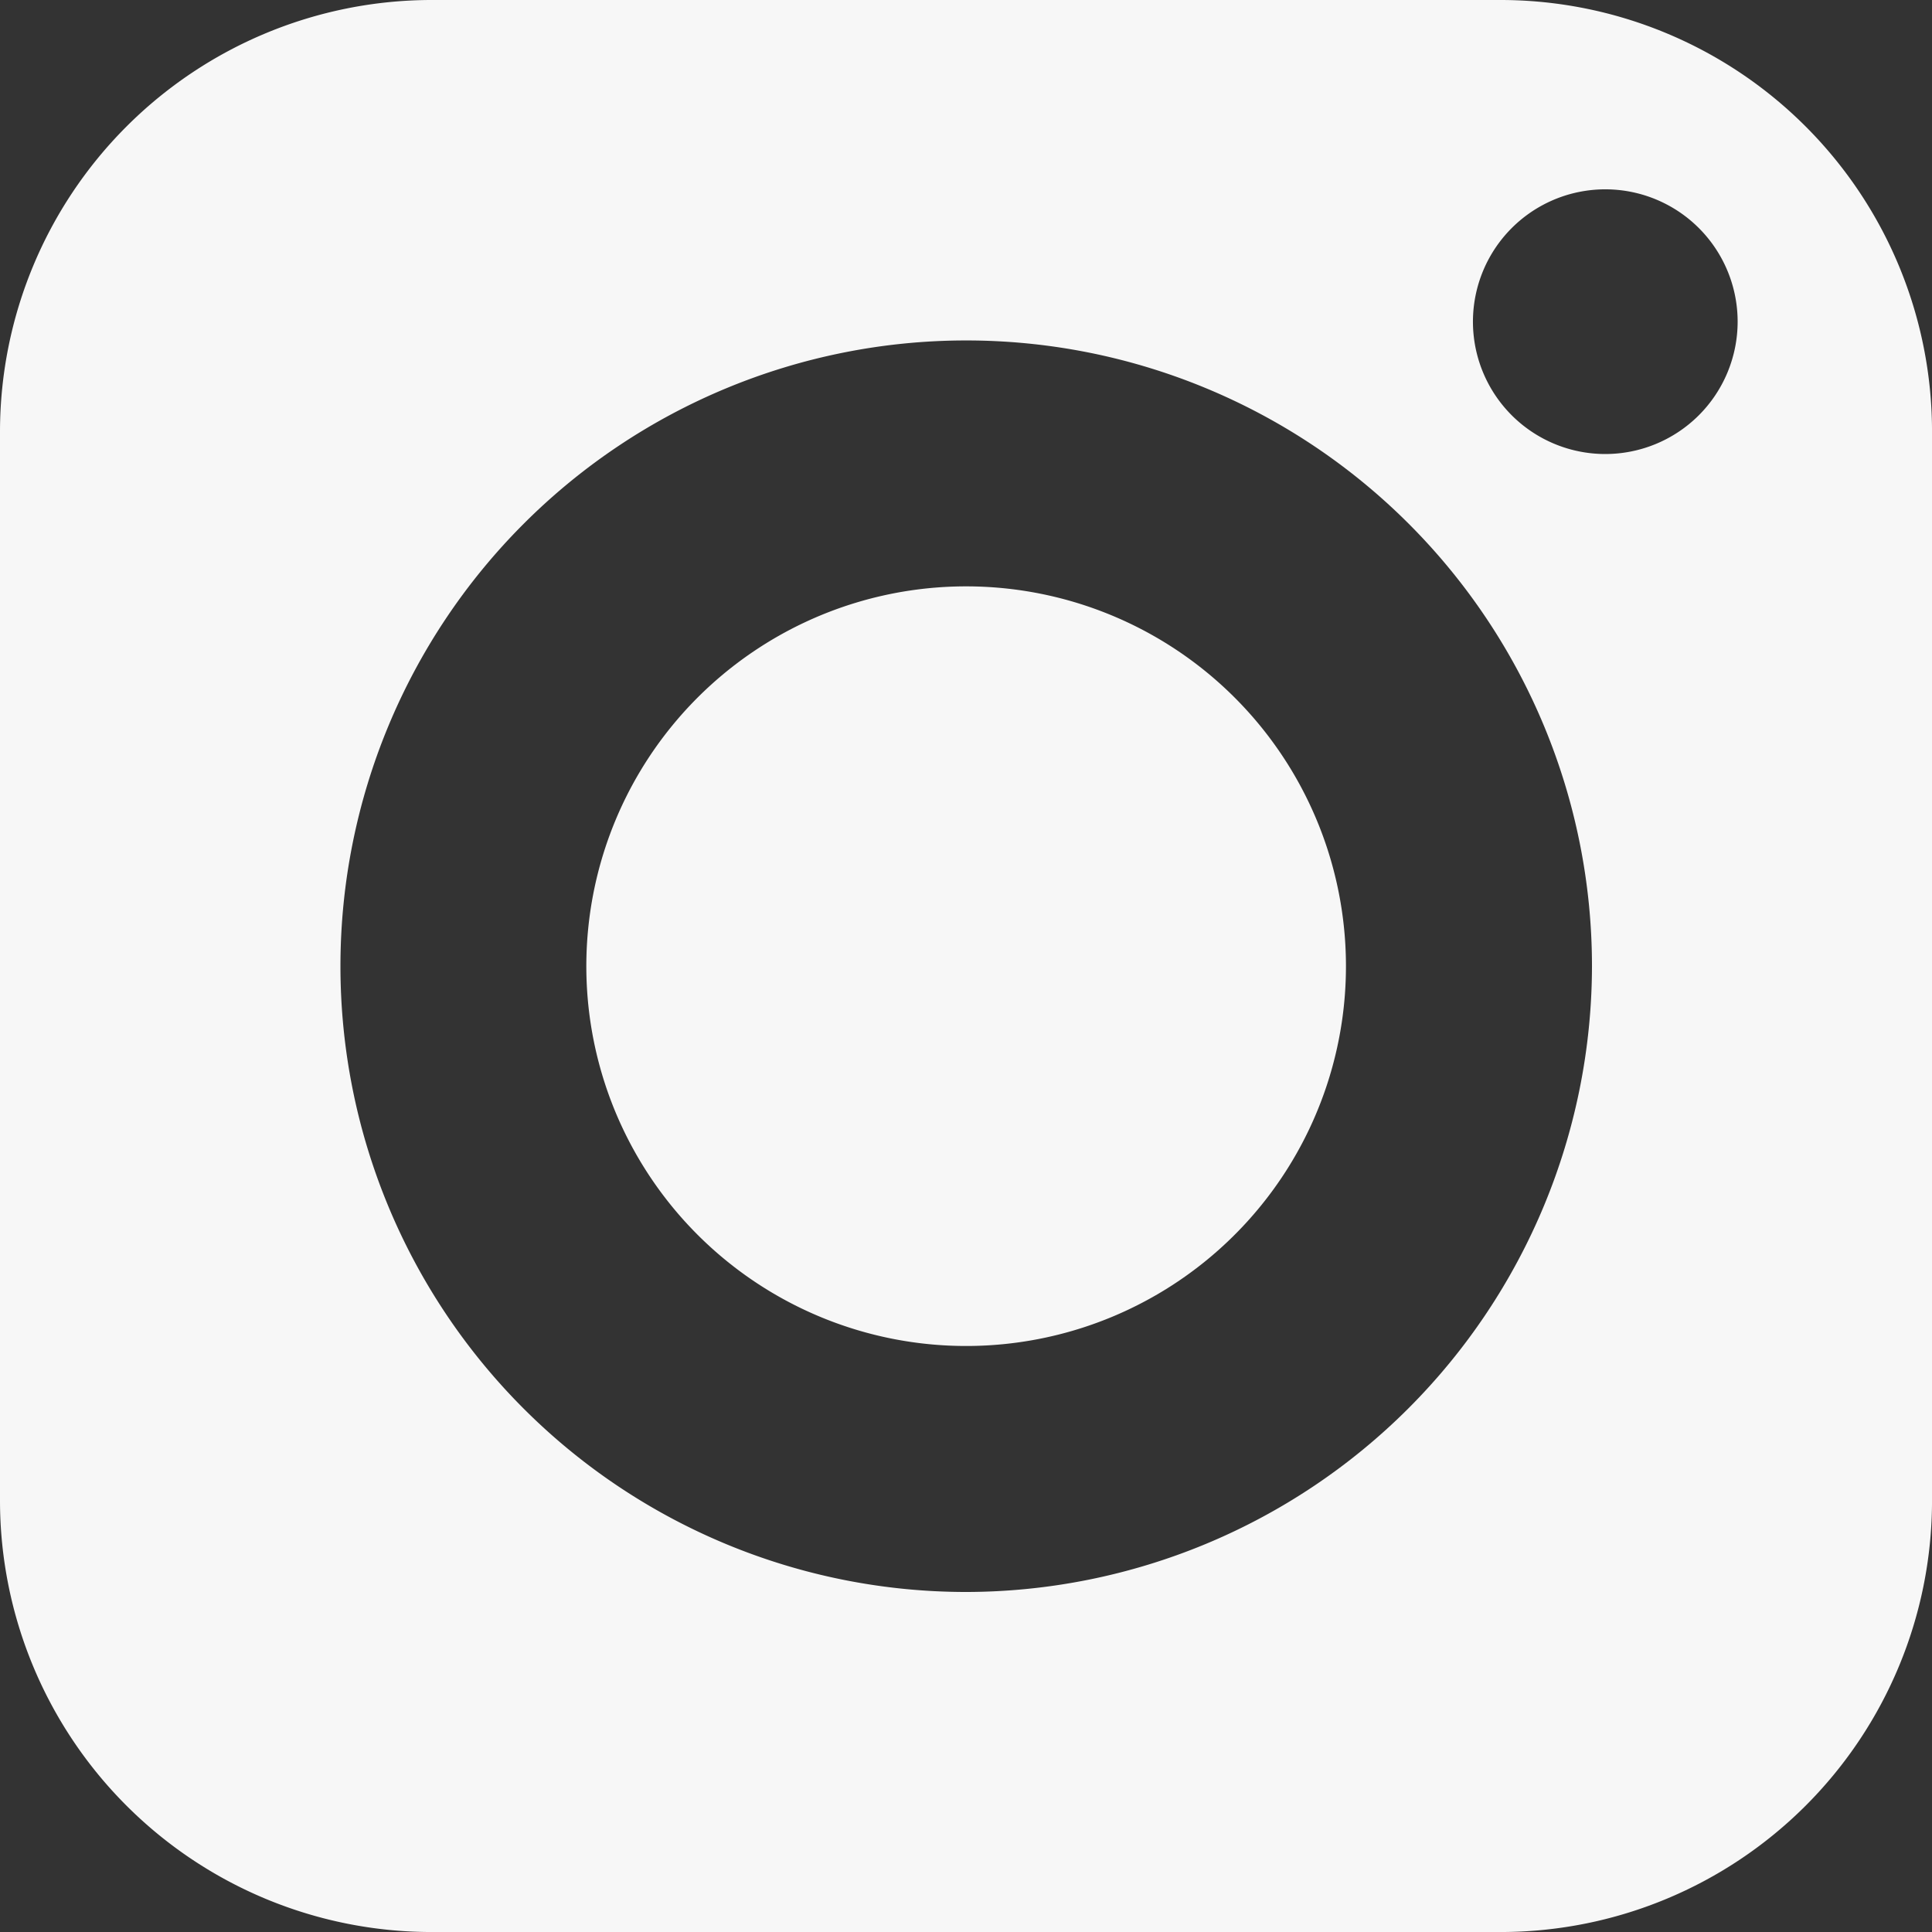
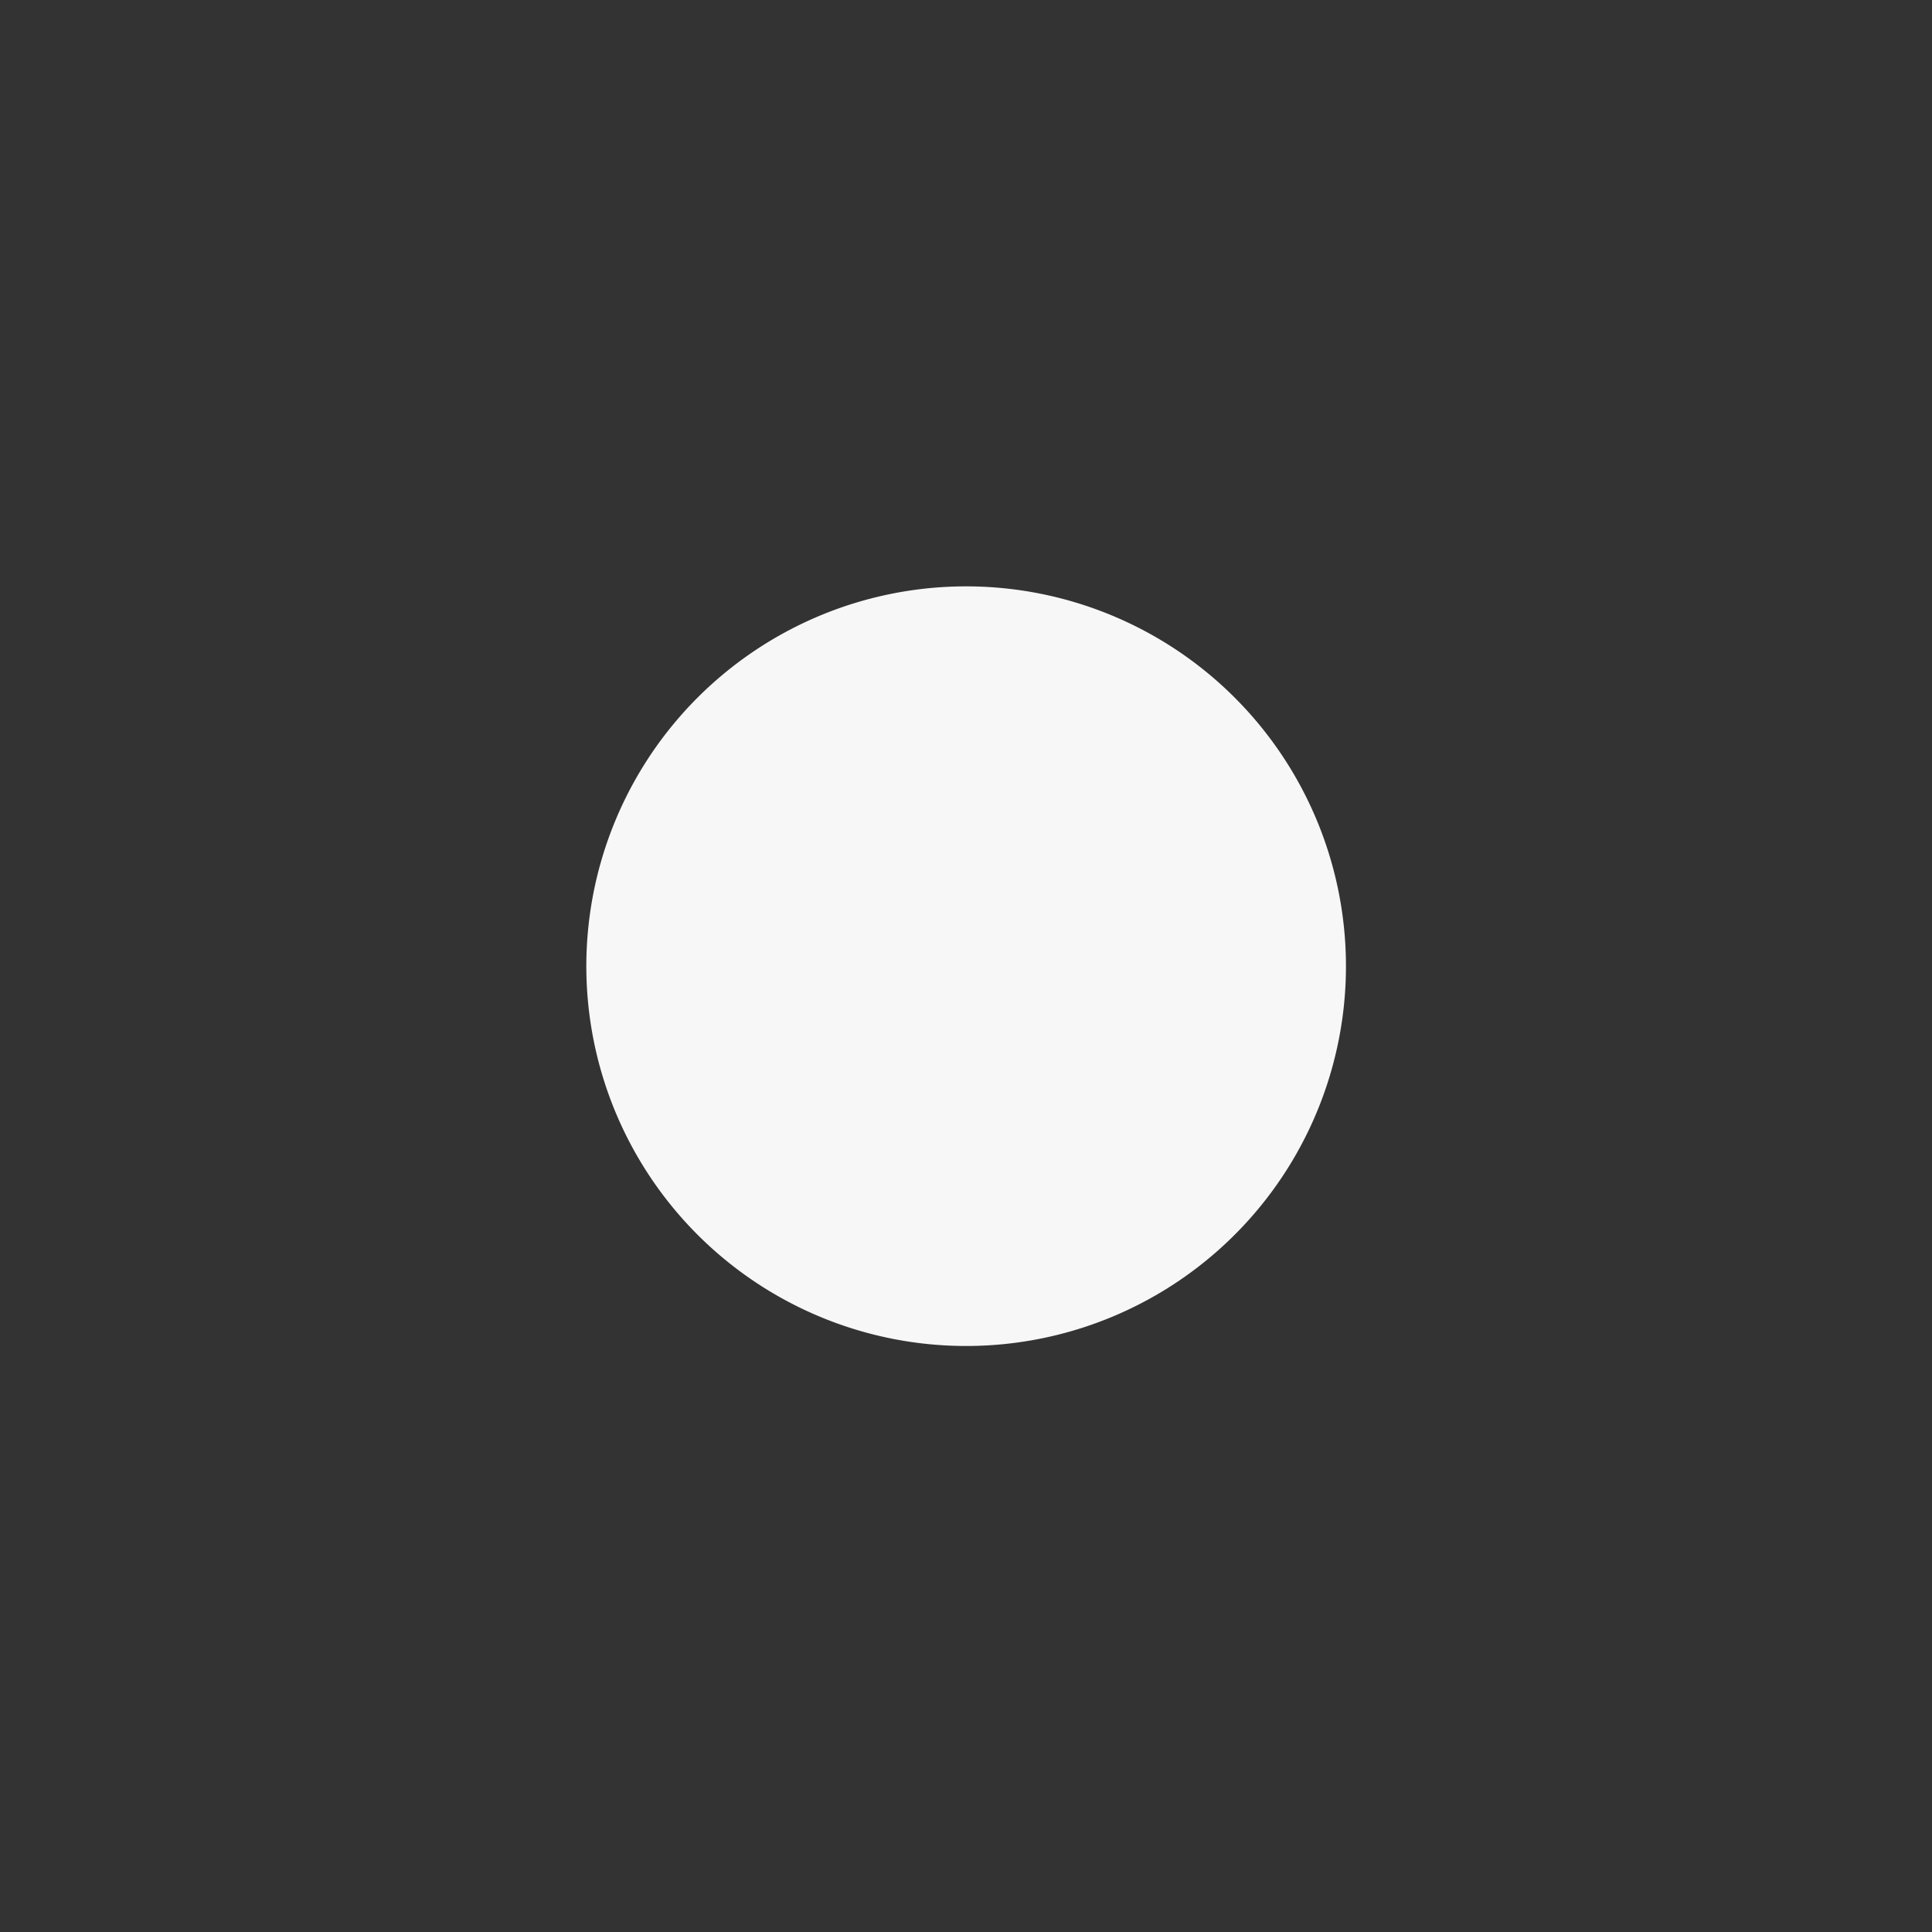
<svg xmlns="http://www.w3.org/2000/svg" width="113.617" height="113.617" viewBox="0 0 113.617 113.617">
  <rect x="0" y="0" width="113.617" height="113.617" fill="#333333" stroke="none" />
  <g id="Group_239" data-name="Group 239" transform="translate(-5 -5)">
-     <path id="Path_54" data-name="Path 54" d="M43.154,20.83A22.336,22.336,0,1,0,65.5,43.154,22.338,22.338,0,0,0,43.154,20.83Z" transform="translate(18.653 18.653)" fill="#f7f7f7" />
-     <path id="Path_55" data-name="Path 55" d="M93.258,5h-62.9A25.4,25.4,0,0,0,5,30.359v62.9a25.384,25.384,0,0,0,25.359,25.359h62.9a25.37,25.37,0,0,0,25.359-25.359v-62.9A25.384,25.384,0,0,0,93.258,5ZM61.809,98.621A36.8,36.8,0,1,1,98.621,61.809,36.862,36.862,0,0,1,61.809,98.621ZM99.393,31.7a7.783,7.783,0,1,1,7.794-7.771A7.787,7.787,0,0,1,99.393,31.7Z" fill="#f7f7f7" />
+     <path id="Path_54" data-name="Path 54" d="M43.154,20.83A22.336,22.336,0,1,0,65.5,43.154,22.338,22.338,0,0,0,43.154,20.83" transform="translate(18.653 18.653)" fill="#f7f7f7" />
  </g>
</svg>